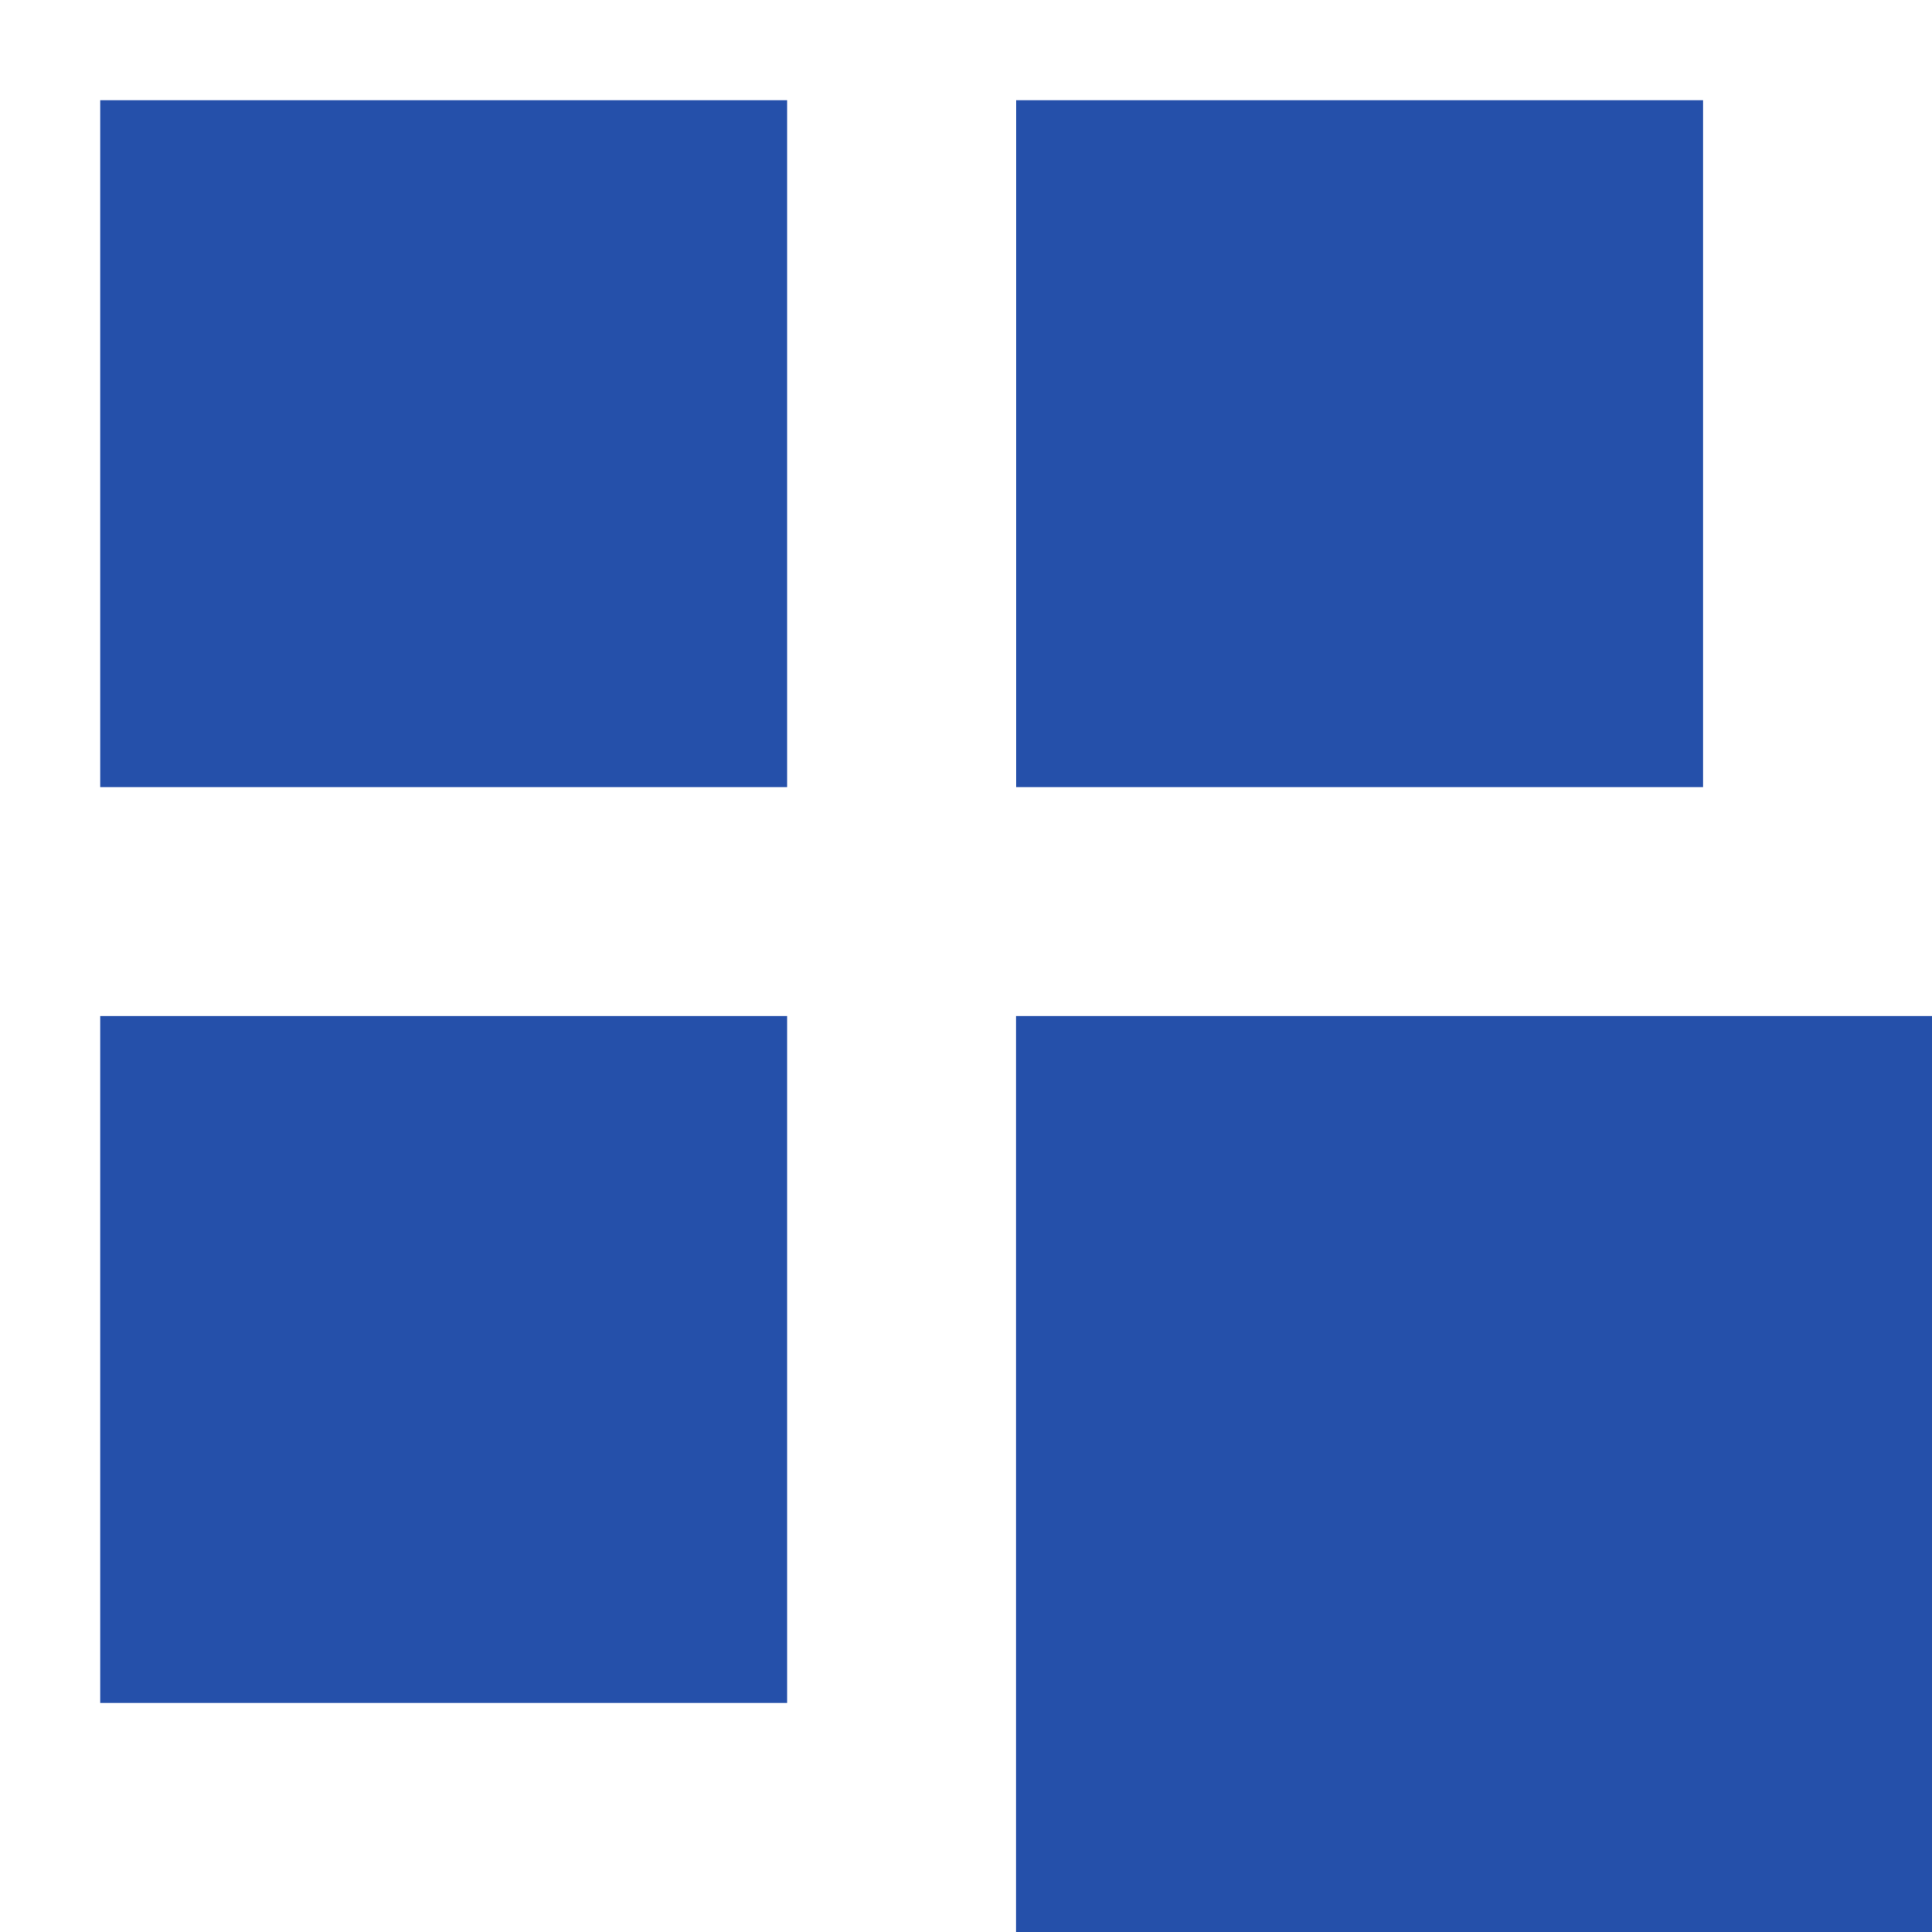
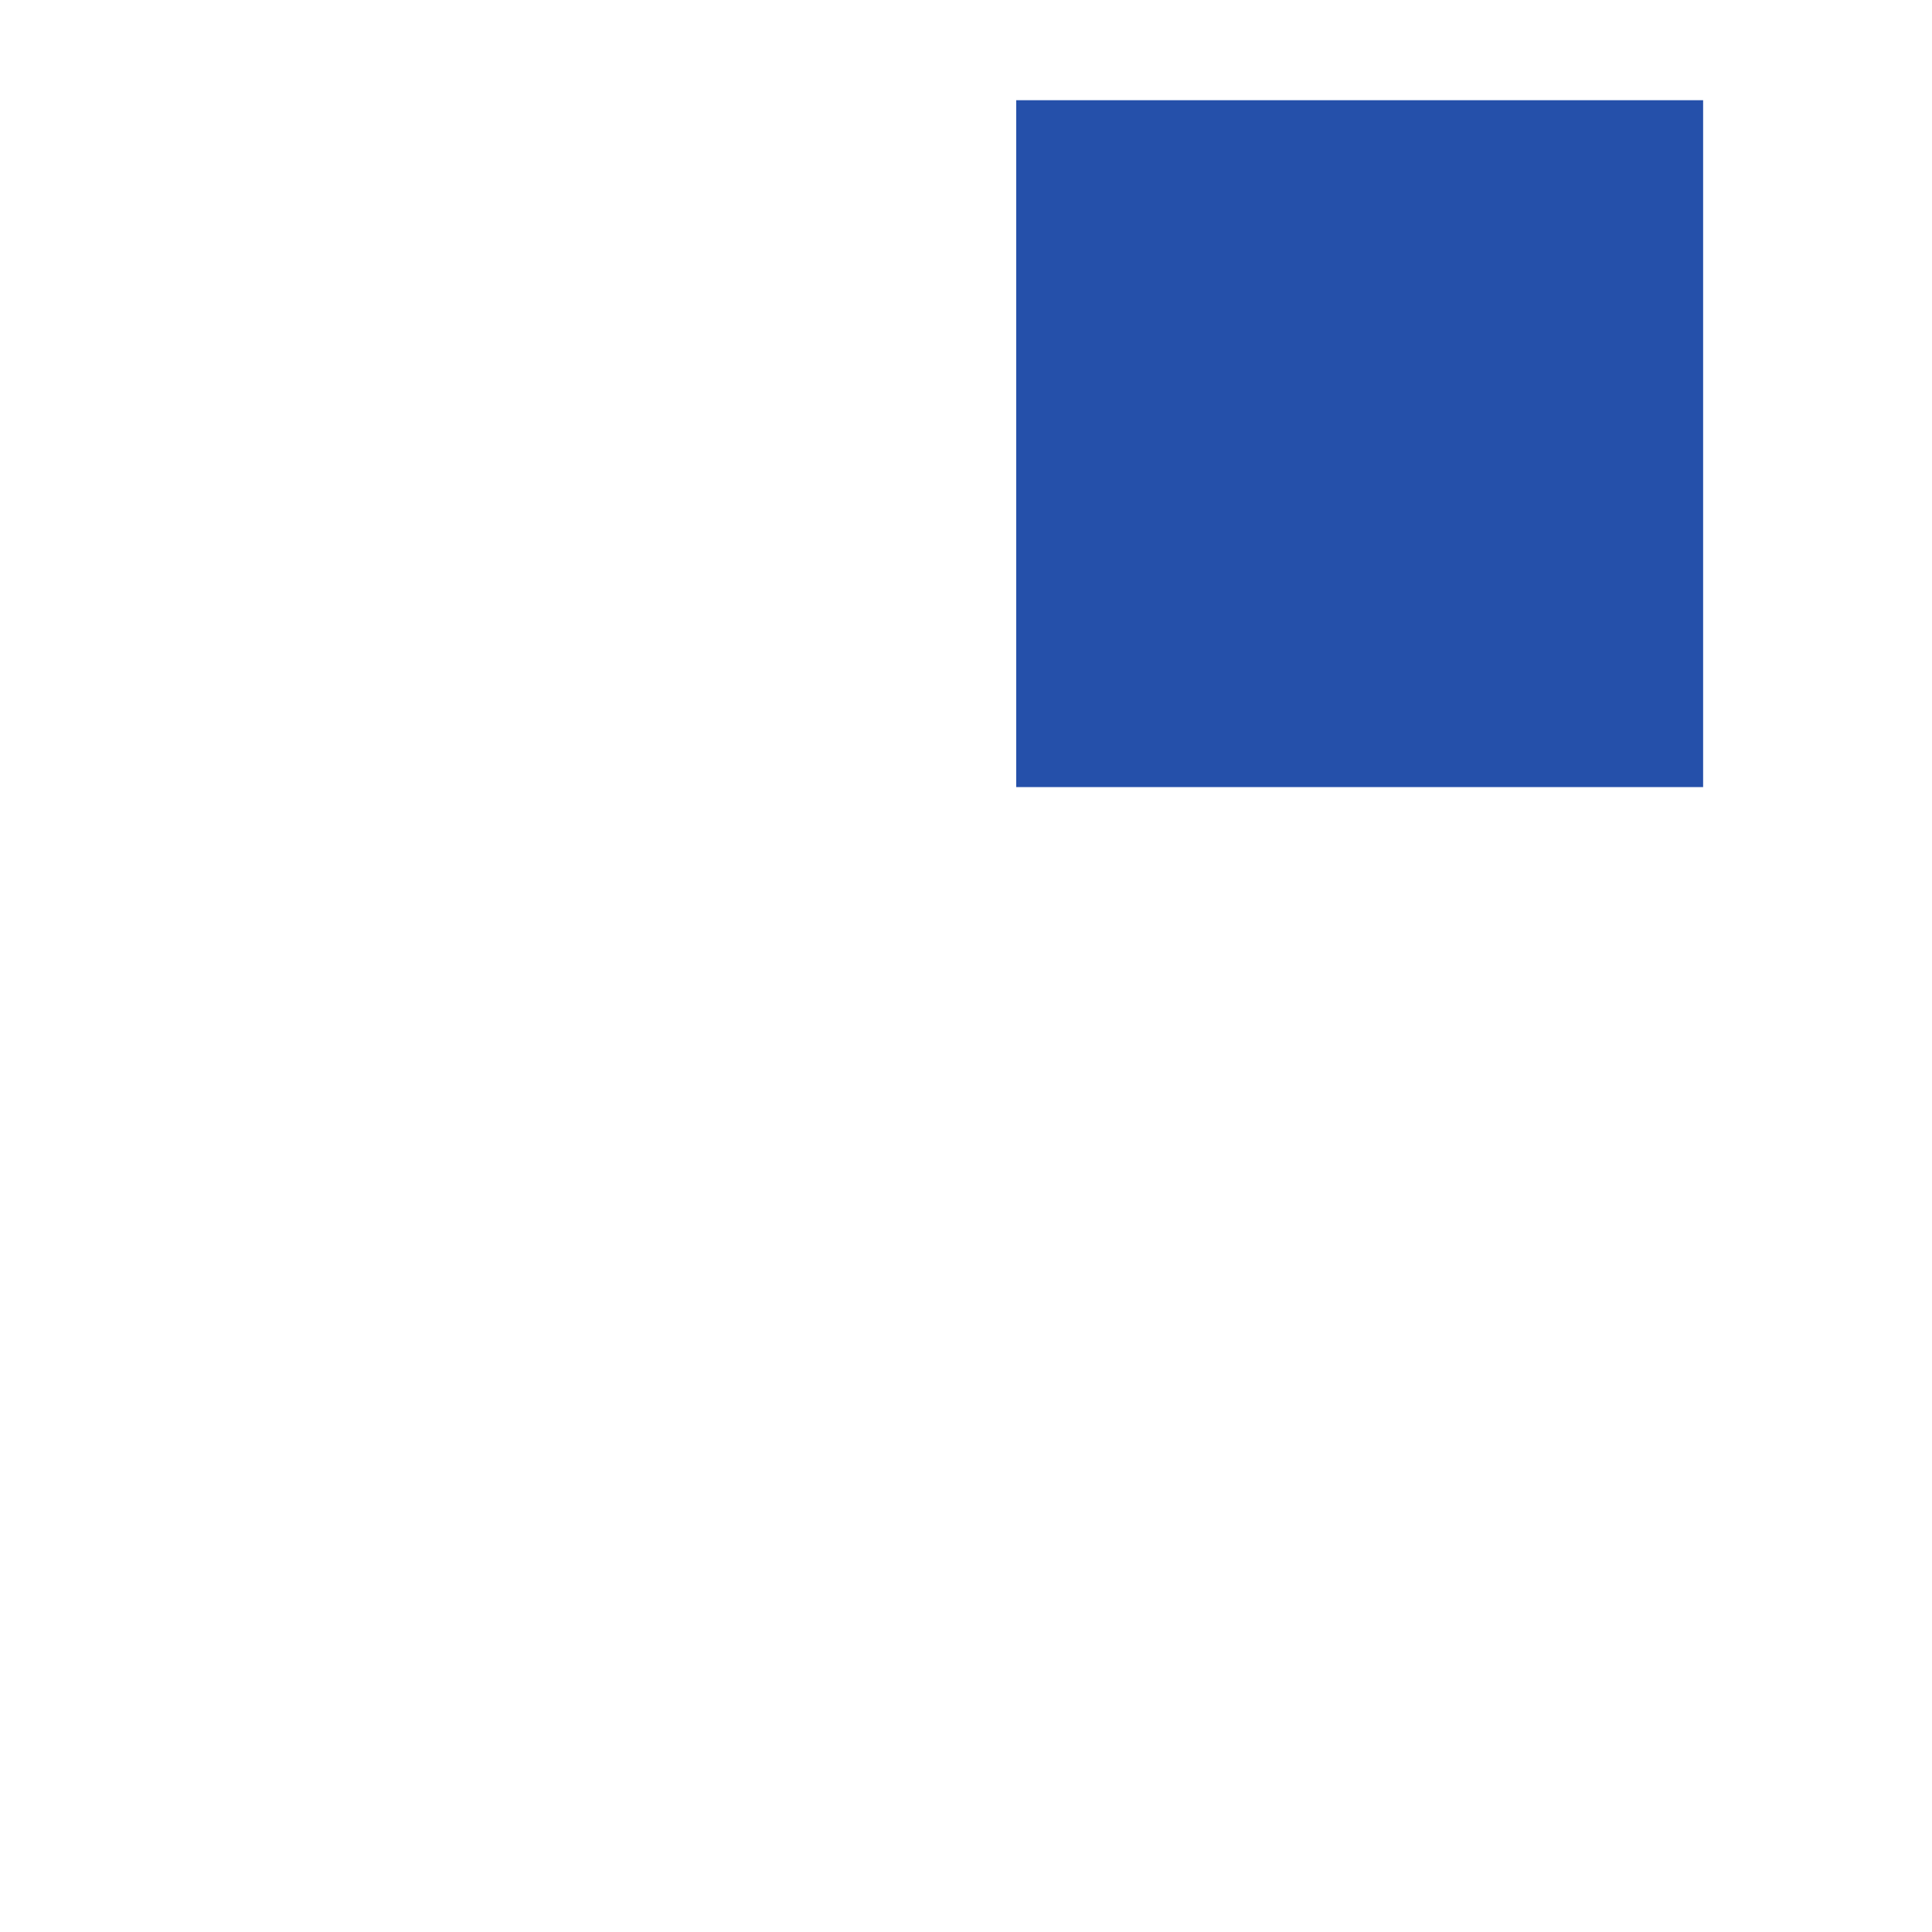
<svg xmlns="http://www.w3.org/2000/svg" width="15" height="15" viewBox="0 0 15 15" fill="none">
-   <rect x="15" y="15" width="7.111" height="7.111" transform="rotate(-180 15 15)" fill="#2550AA" />
  <rect x="13.223" y="6.111" width="5.333" height="5.333" transform="rotate(-180 13.223 6.111)" fill="#2550AA" />
-   <rect x="6.111" y="13.222" width="5.333" height="5.333" transform="rotate(-180 6.111 13.222)" fill="#2550AA" />
-   <rect x="6.111" y="6.111" width="5.333" height="5.333" transform="rotate(-180 6.111 6.111)" fill="#2550AA" />
</svg>